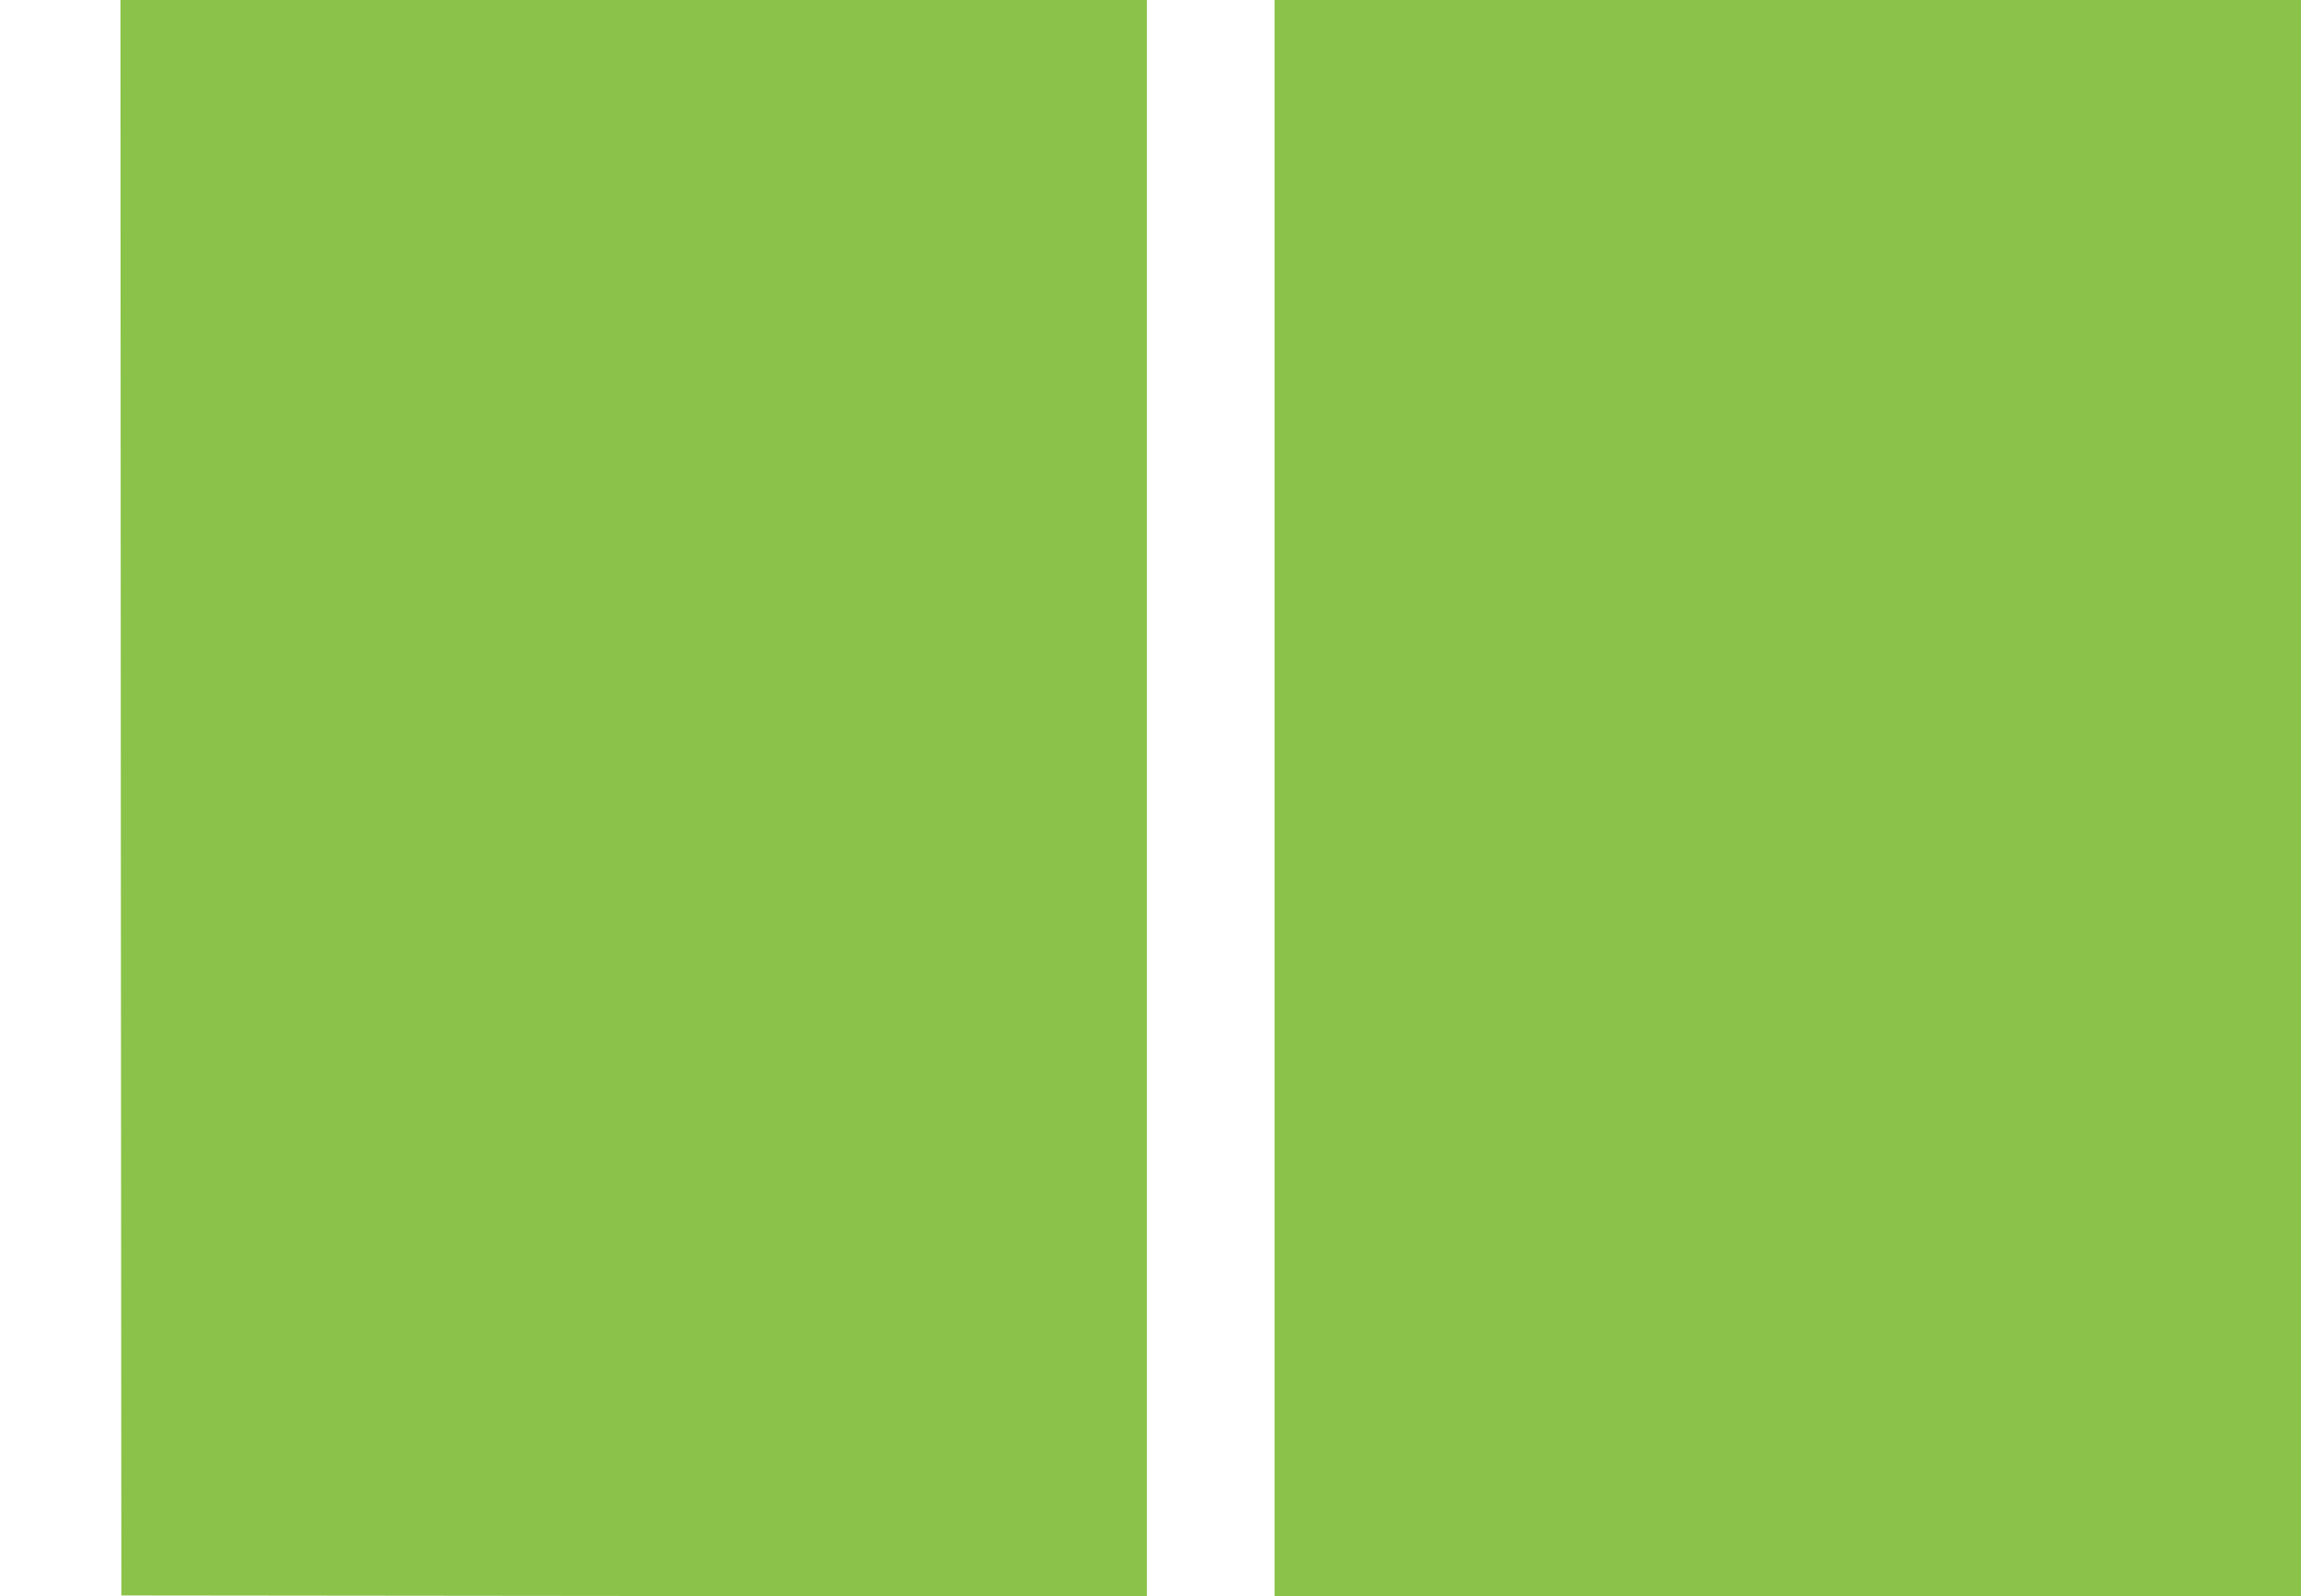
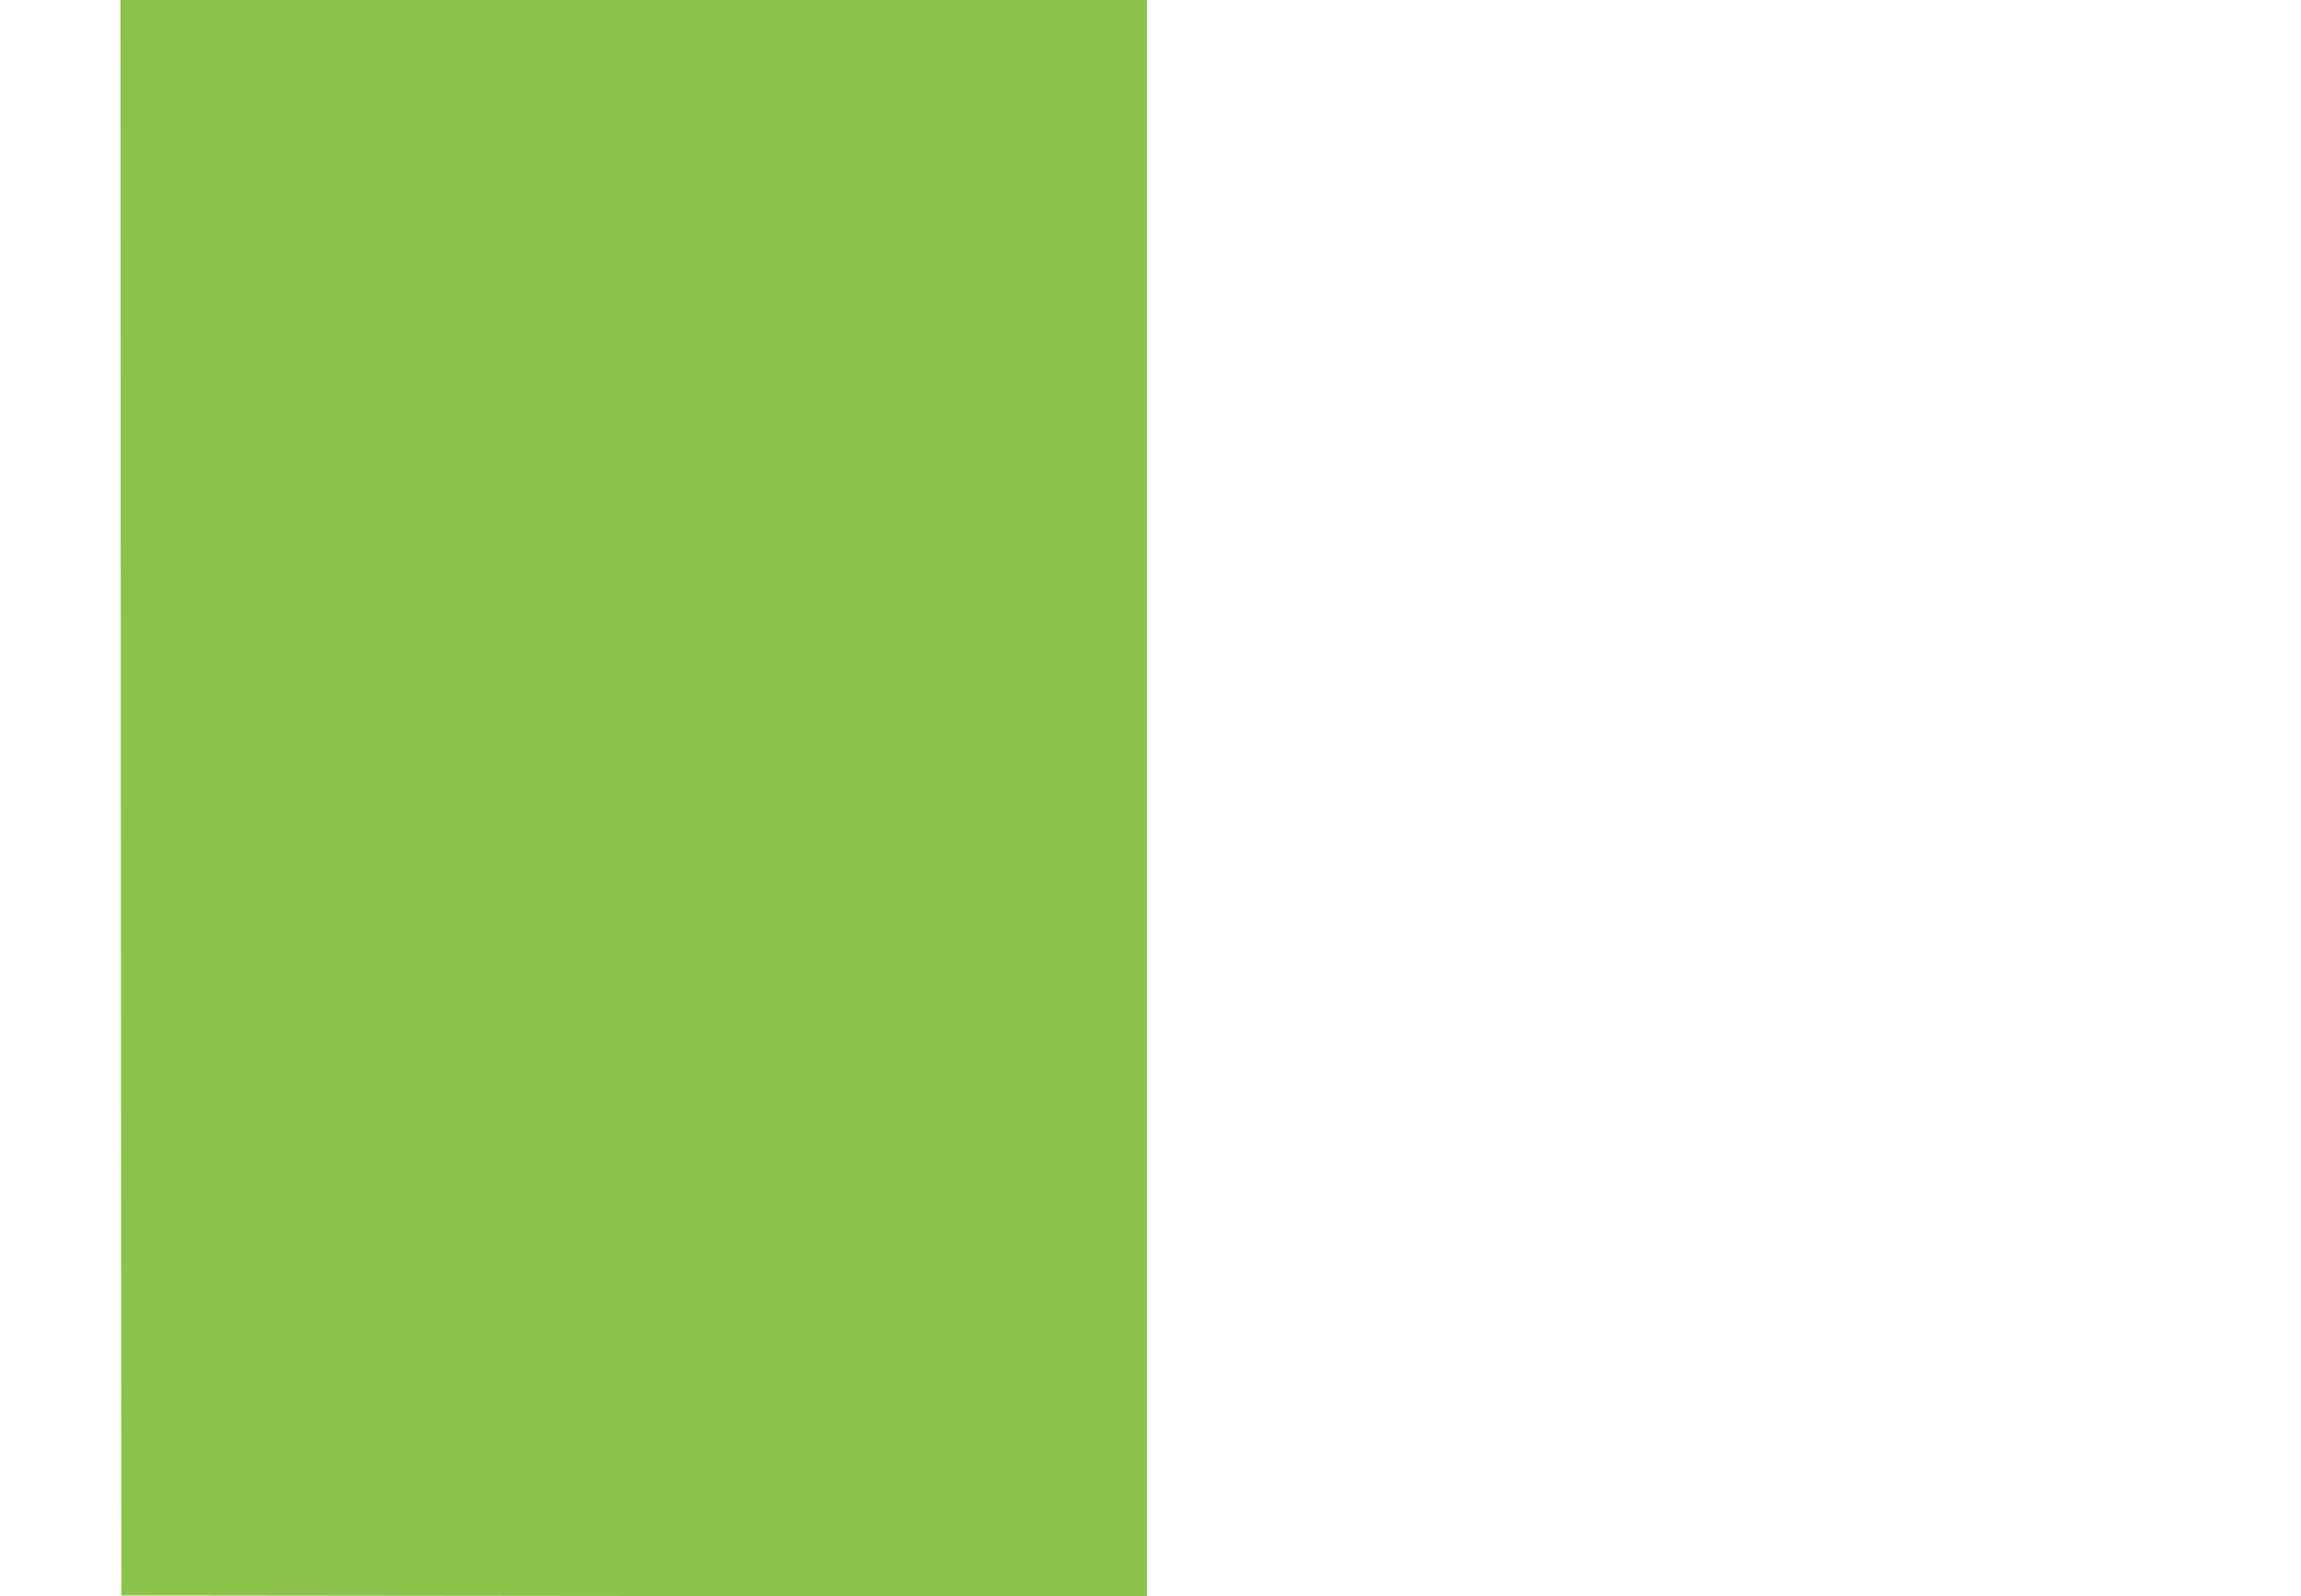
<svg xmlns="http://www.w3.org/2000/svg" version="1.0" width="1280pt" height="888pt" viewBox="0 0 1280 888" preserveAspectRatio="xMidYMid meet">
  <g transform="translate(0,888) scale(0.1,-0.1)" fill="#8bc34a" stroke="none">
    <path d="M672 4443 l3 -4438 2852 -3 2853 -2 0 4440 0 4440 -2855 0 -2855 0 2 -4437z" />
-     <path d="M7090 4440 l0 -4440 2855 0 2855 0 0 4440 0 4440 -2855 0 -2855 0 0 -4440z" />
  </g>
</svg>